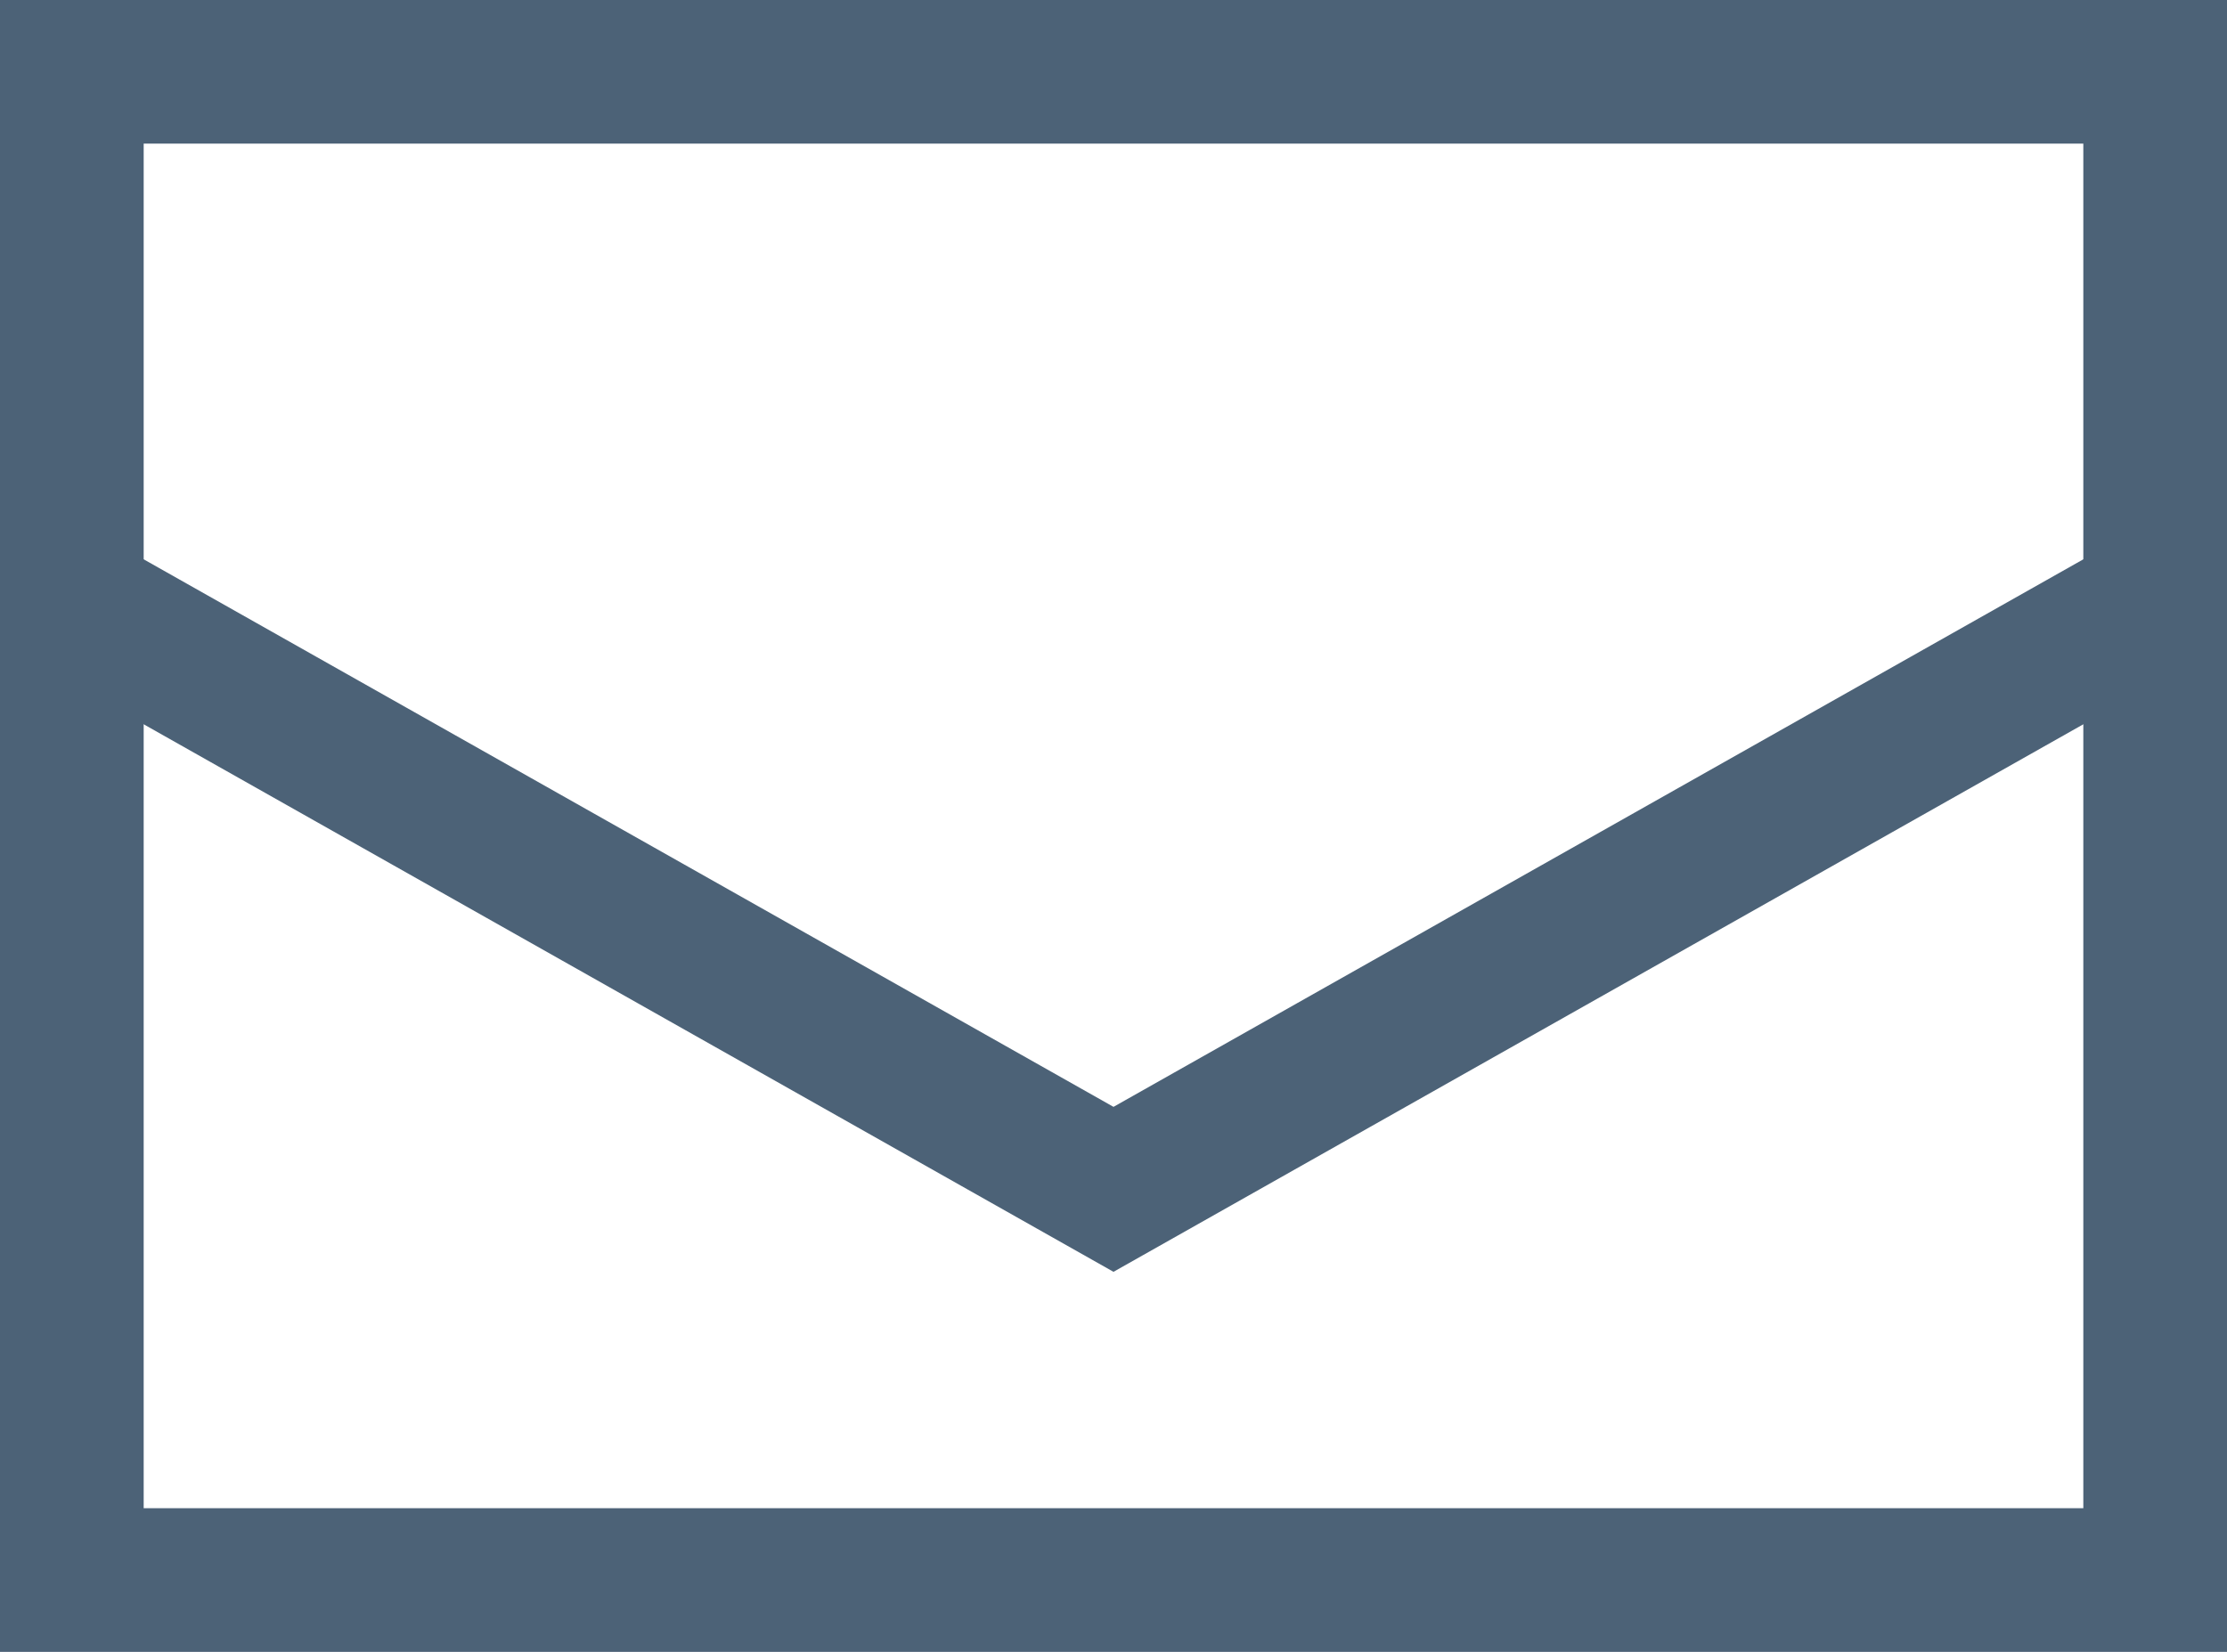
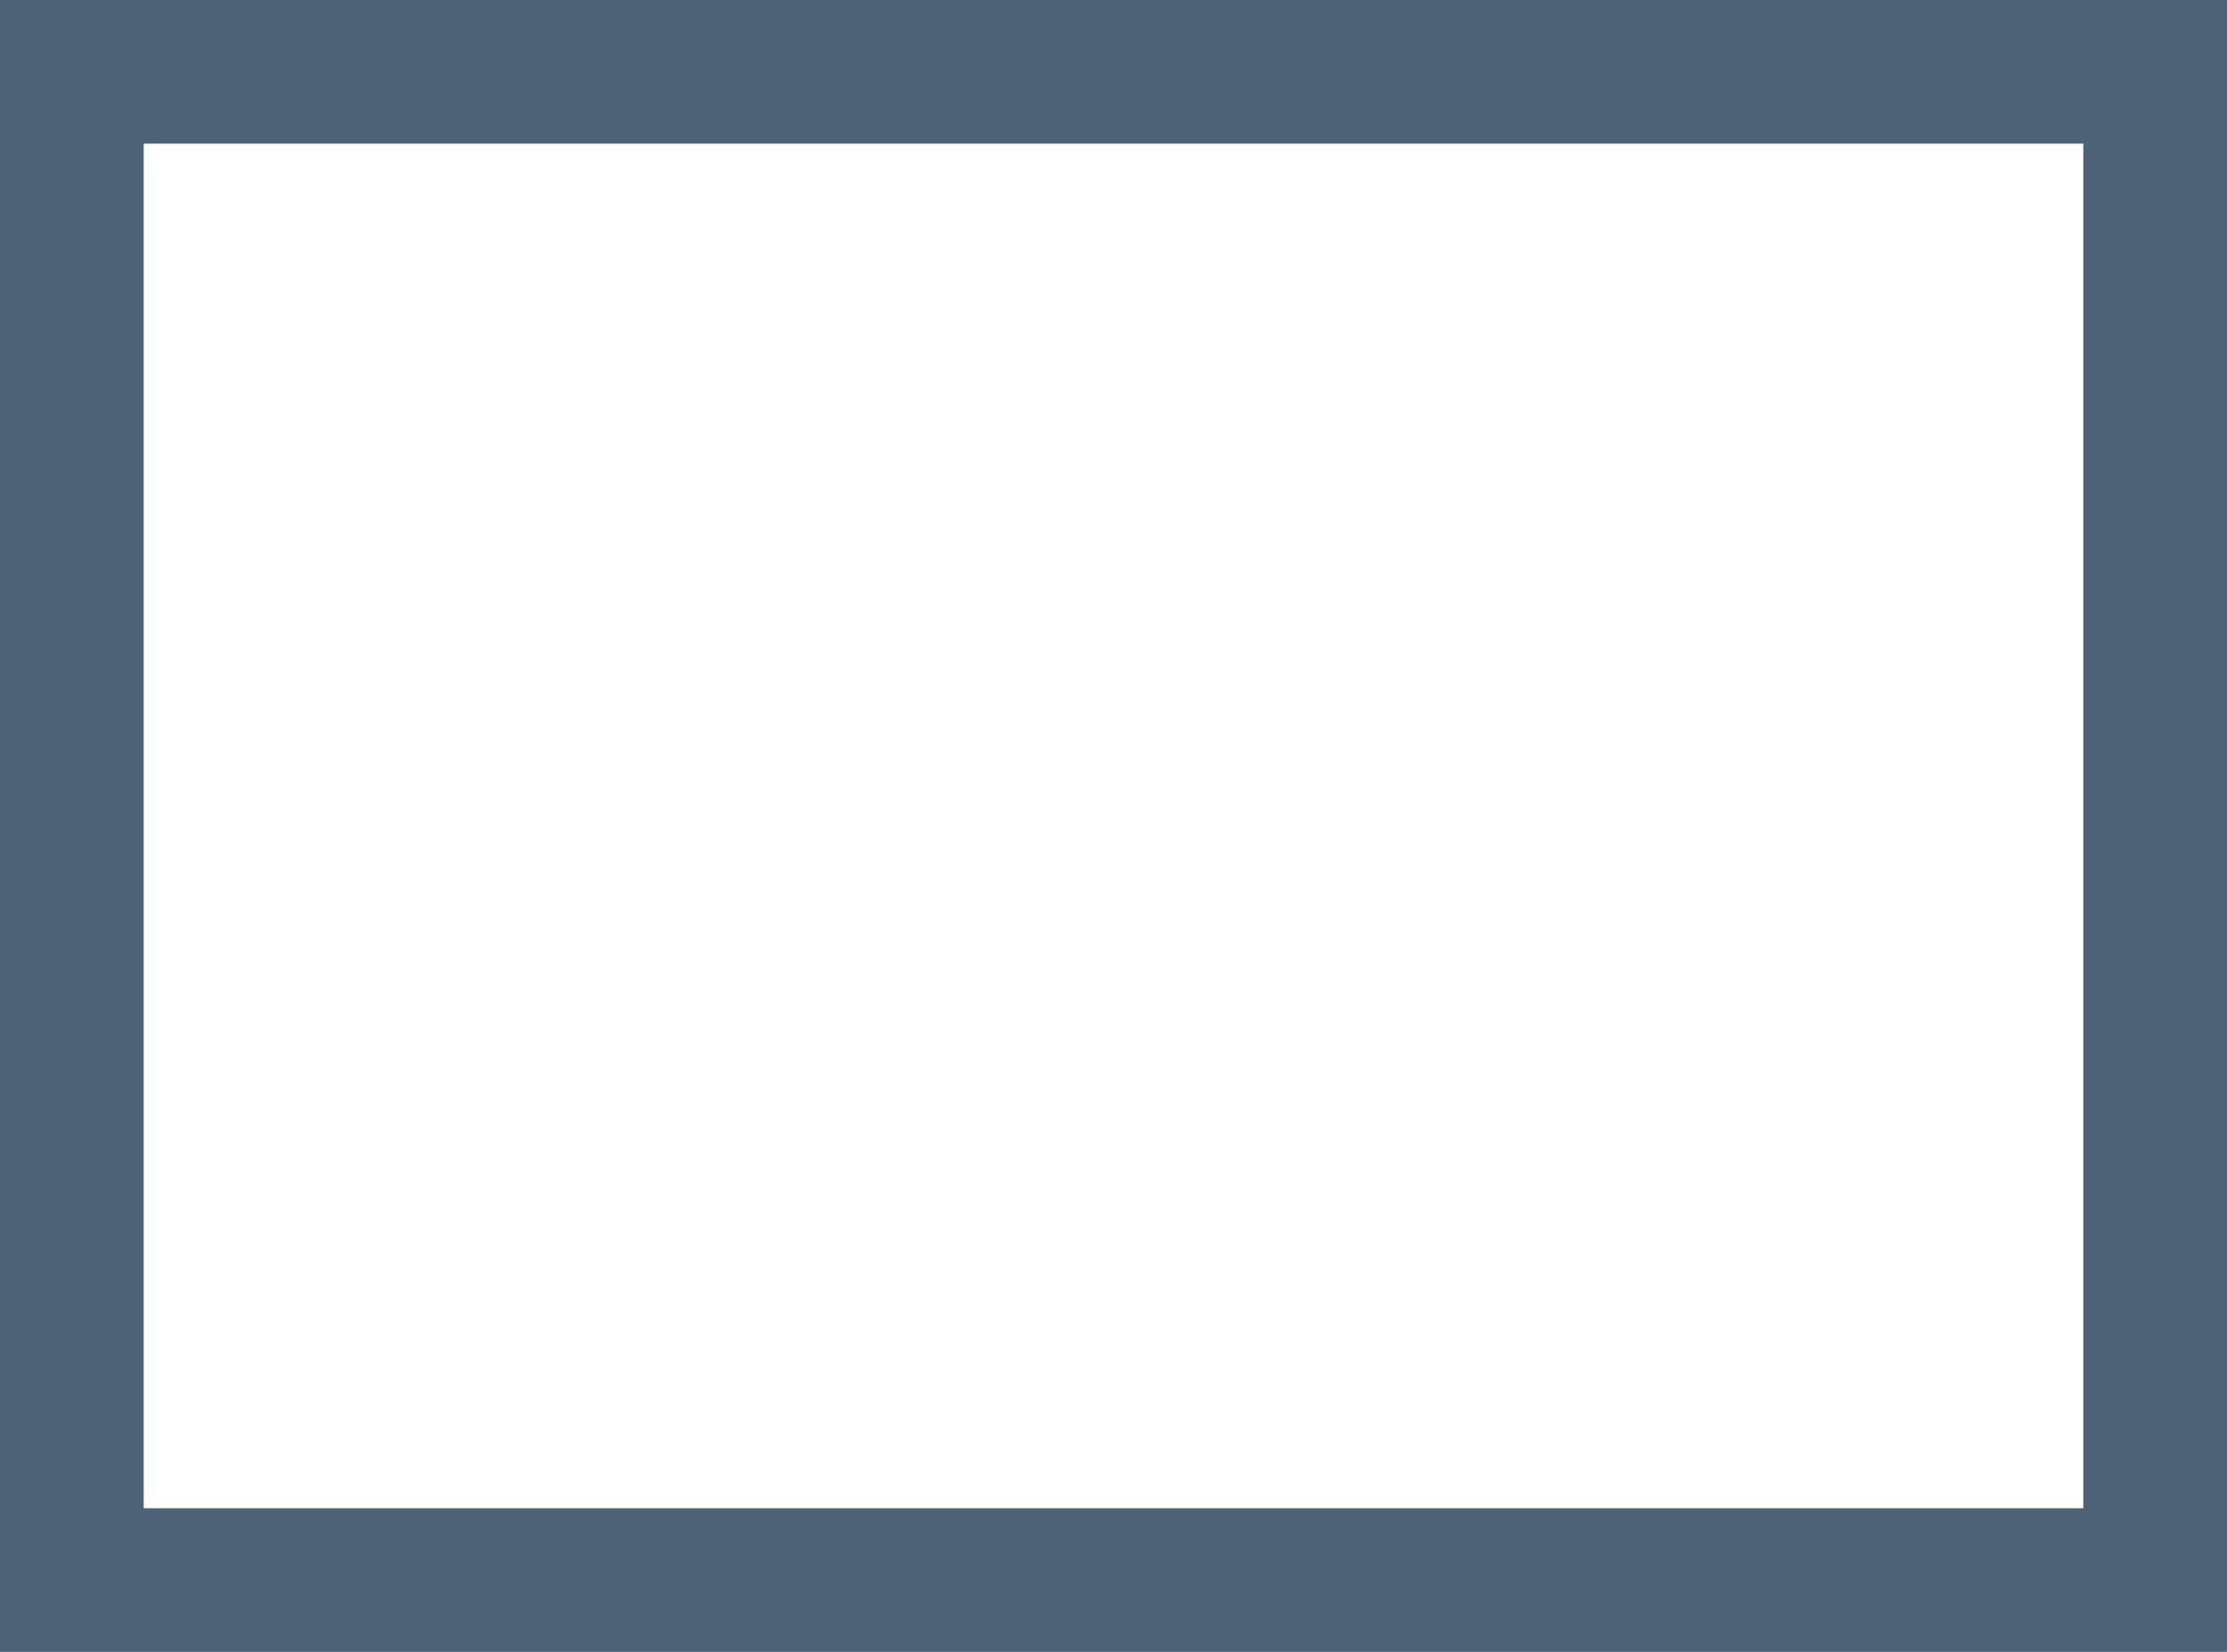
<svg xmlns="http://www.w3.org/2000/svg" width="31" height="23" viewBox="0 0 31 23" fill="none">
  <rect x="1" y="1" width="29" height="21" stroke="#4C6277" stroke-width="2" />
-   <path d="M0.838 8.28L15.5 16.56L30.162 8.28" stroke="#4C6277" stroke-width="2" />
</svg>